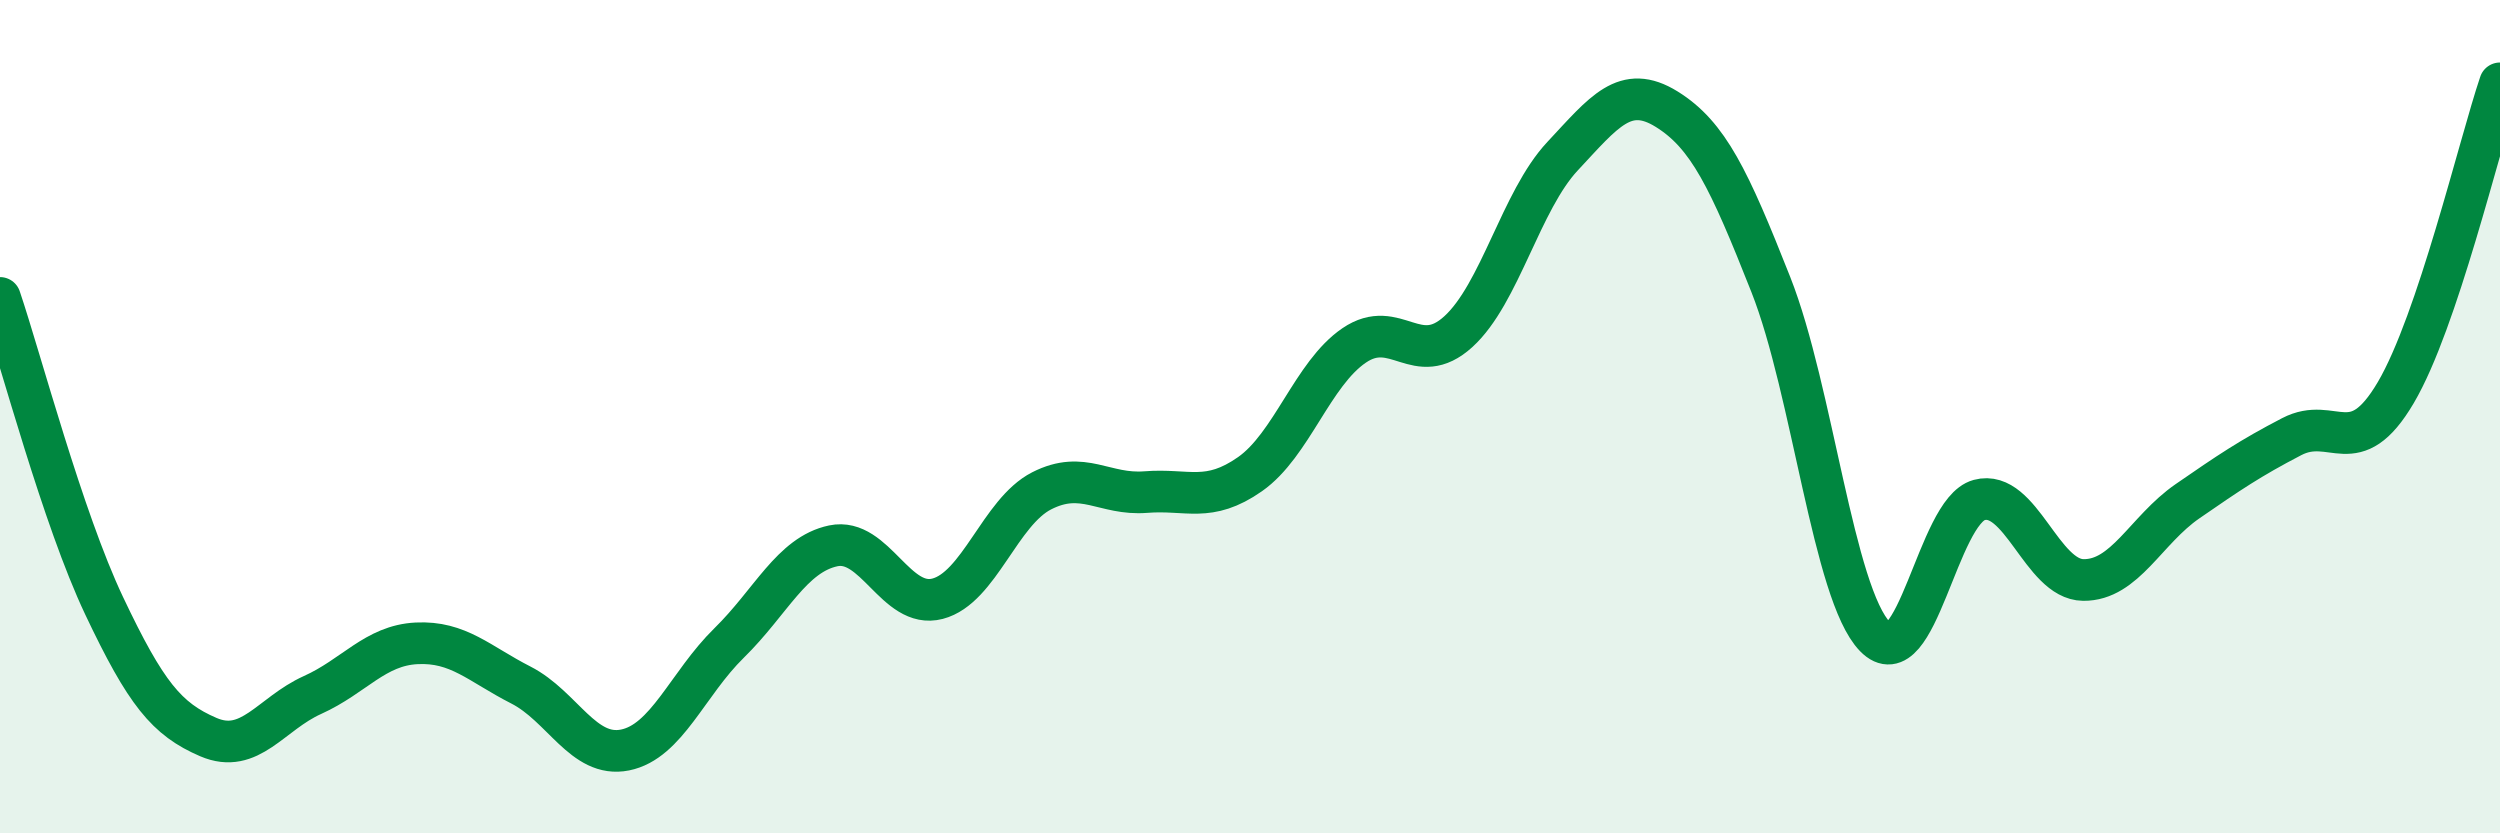
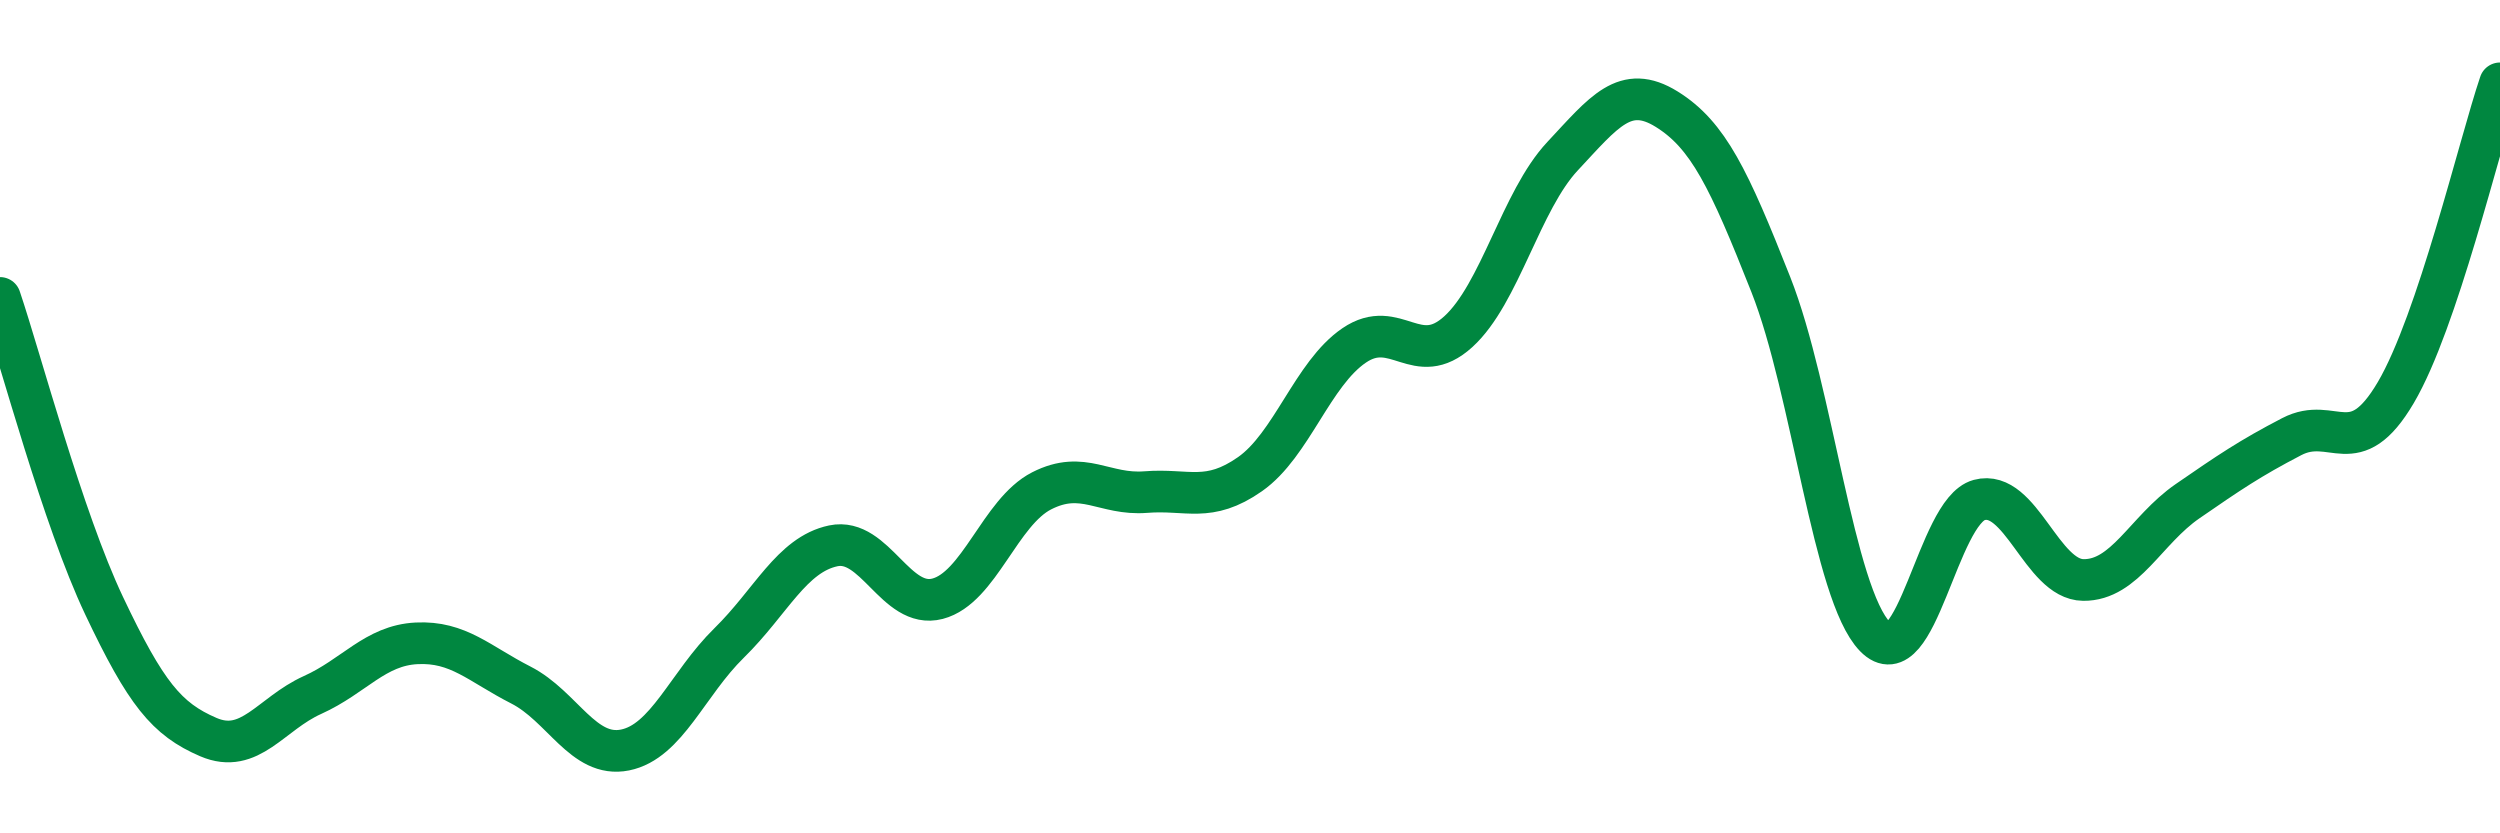
<svg xmlns="http://www.w3.org/2000/svg" width="60" height="20" viewBox="0 0 60 20">
-   <path d="M 0,7.15 C 0.5,8.63 1.5,12.43 2.5,14.54 C 3.5,16.65 4,17.26 5,17.69 C 6,18.12 6.5,17.13 7.5,16.68 C 8.5,16.23 9,15.49 10,15.44 C 11,15.39 11.5,15.93 12.5,16.44 C 13.5,16.95 14,18.2 15,18 C 16,17.8 16.5,16.41 17.5,15.43 C 18.5,14.45 19,13.31 20,13.1 C 21,12.89 21.5,14.63 22.5,14.37 C 23.5,14.11 24,12.29 25,11.78 C 26,11.27 26.5,11.89 27.5,11.81 C 28.5,11.73 29,12.08 30,11.38 C 31,10.68 31.5,8.97 32.5,8.29 C 33.5,7.61 34,8.87 35,7.96 C 36,7.05 36.5,4.82 37.5,3.75 C 38.5,2.68 39,2 40,2.62 C 41,3.24 41.5,4.3 42.5,6.83 C 43.5,9.36 44,14.25 45,15.28 C 46,16.31 46.5,12.27 47.5,12 C 48.5,11.73 49,13.91 50,13.92 C 51,13.93 51.5,12.72 52.5,12.03 C 53.5,11.34 54,11 55,10.48 C 56,9.96 56.5,11.12 57.5,9.42 C 58.5,7.72 59.5,3.48 60,2L60 20L0 20Z" fill="#008740" opacity="0.1" stroke-linecap="round" stroke-linejoin="round" />
  <path d="M 0,7.15 C 0.5,8.63 1.5,12.43 2.5,14.54 C 3.5,16.65 4,17.26 5,17.69 C 6,18.12 6.5,17.13 7.5,16.68 C 8.5,16.23 9,15.49 10,15.44 C 11,15.39 11.5,15.93 12.5,16.44 C 13.5,16.95 14,18.2 15,18 C 16,17.8 16.5,16.41 17.5,15.43 C 18.5,14.45 19,13.31 20,13.1 C 21,12.89 21.5,14.63 22.5,14.37 C 23.5,14.11 24,12.29 25,11.78 C 26,11.27 26.5,11.89 27.5,11.81 C 28.5,11.73 29,12.08 30,11.38 C 31,10.68 31.5,8.97 32.5,8.29 C 33.5,7.61 34,8.87 35,7.96 C 36,7.05 36.5,4.82 37.5,3.75 C 38.5,2.68 39,2 40,2.62 C 41,3.24 41.5,4.3 42.5,6.83 C 43.5,9.36 44,14.25 45,15.28 C 46,16.31 46.5,12.27 47.5,12 C 48.5,11.73 49,13.91 50,13.92 C 51,13.93 51.5,12.72 52.5,12.03 C 53.5,11.34 54,11 55,10.48 C 56,9.96 56.5,11.12 57.5,9.42 C 58.5,7.72 59.5,3.48 60,2" stroke="#008740" stroke-width="1" fill="none" stroke-linecap="round" stroke-linejoin="round" />
</svg>